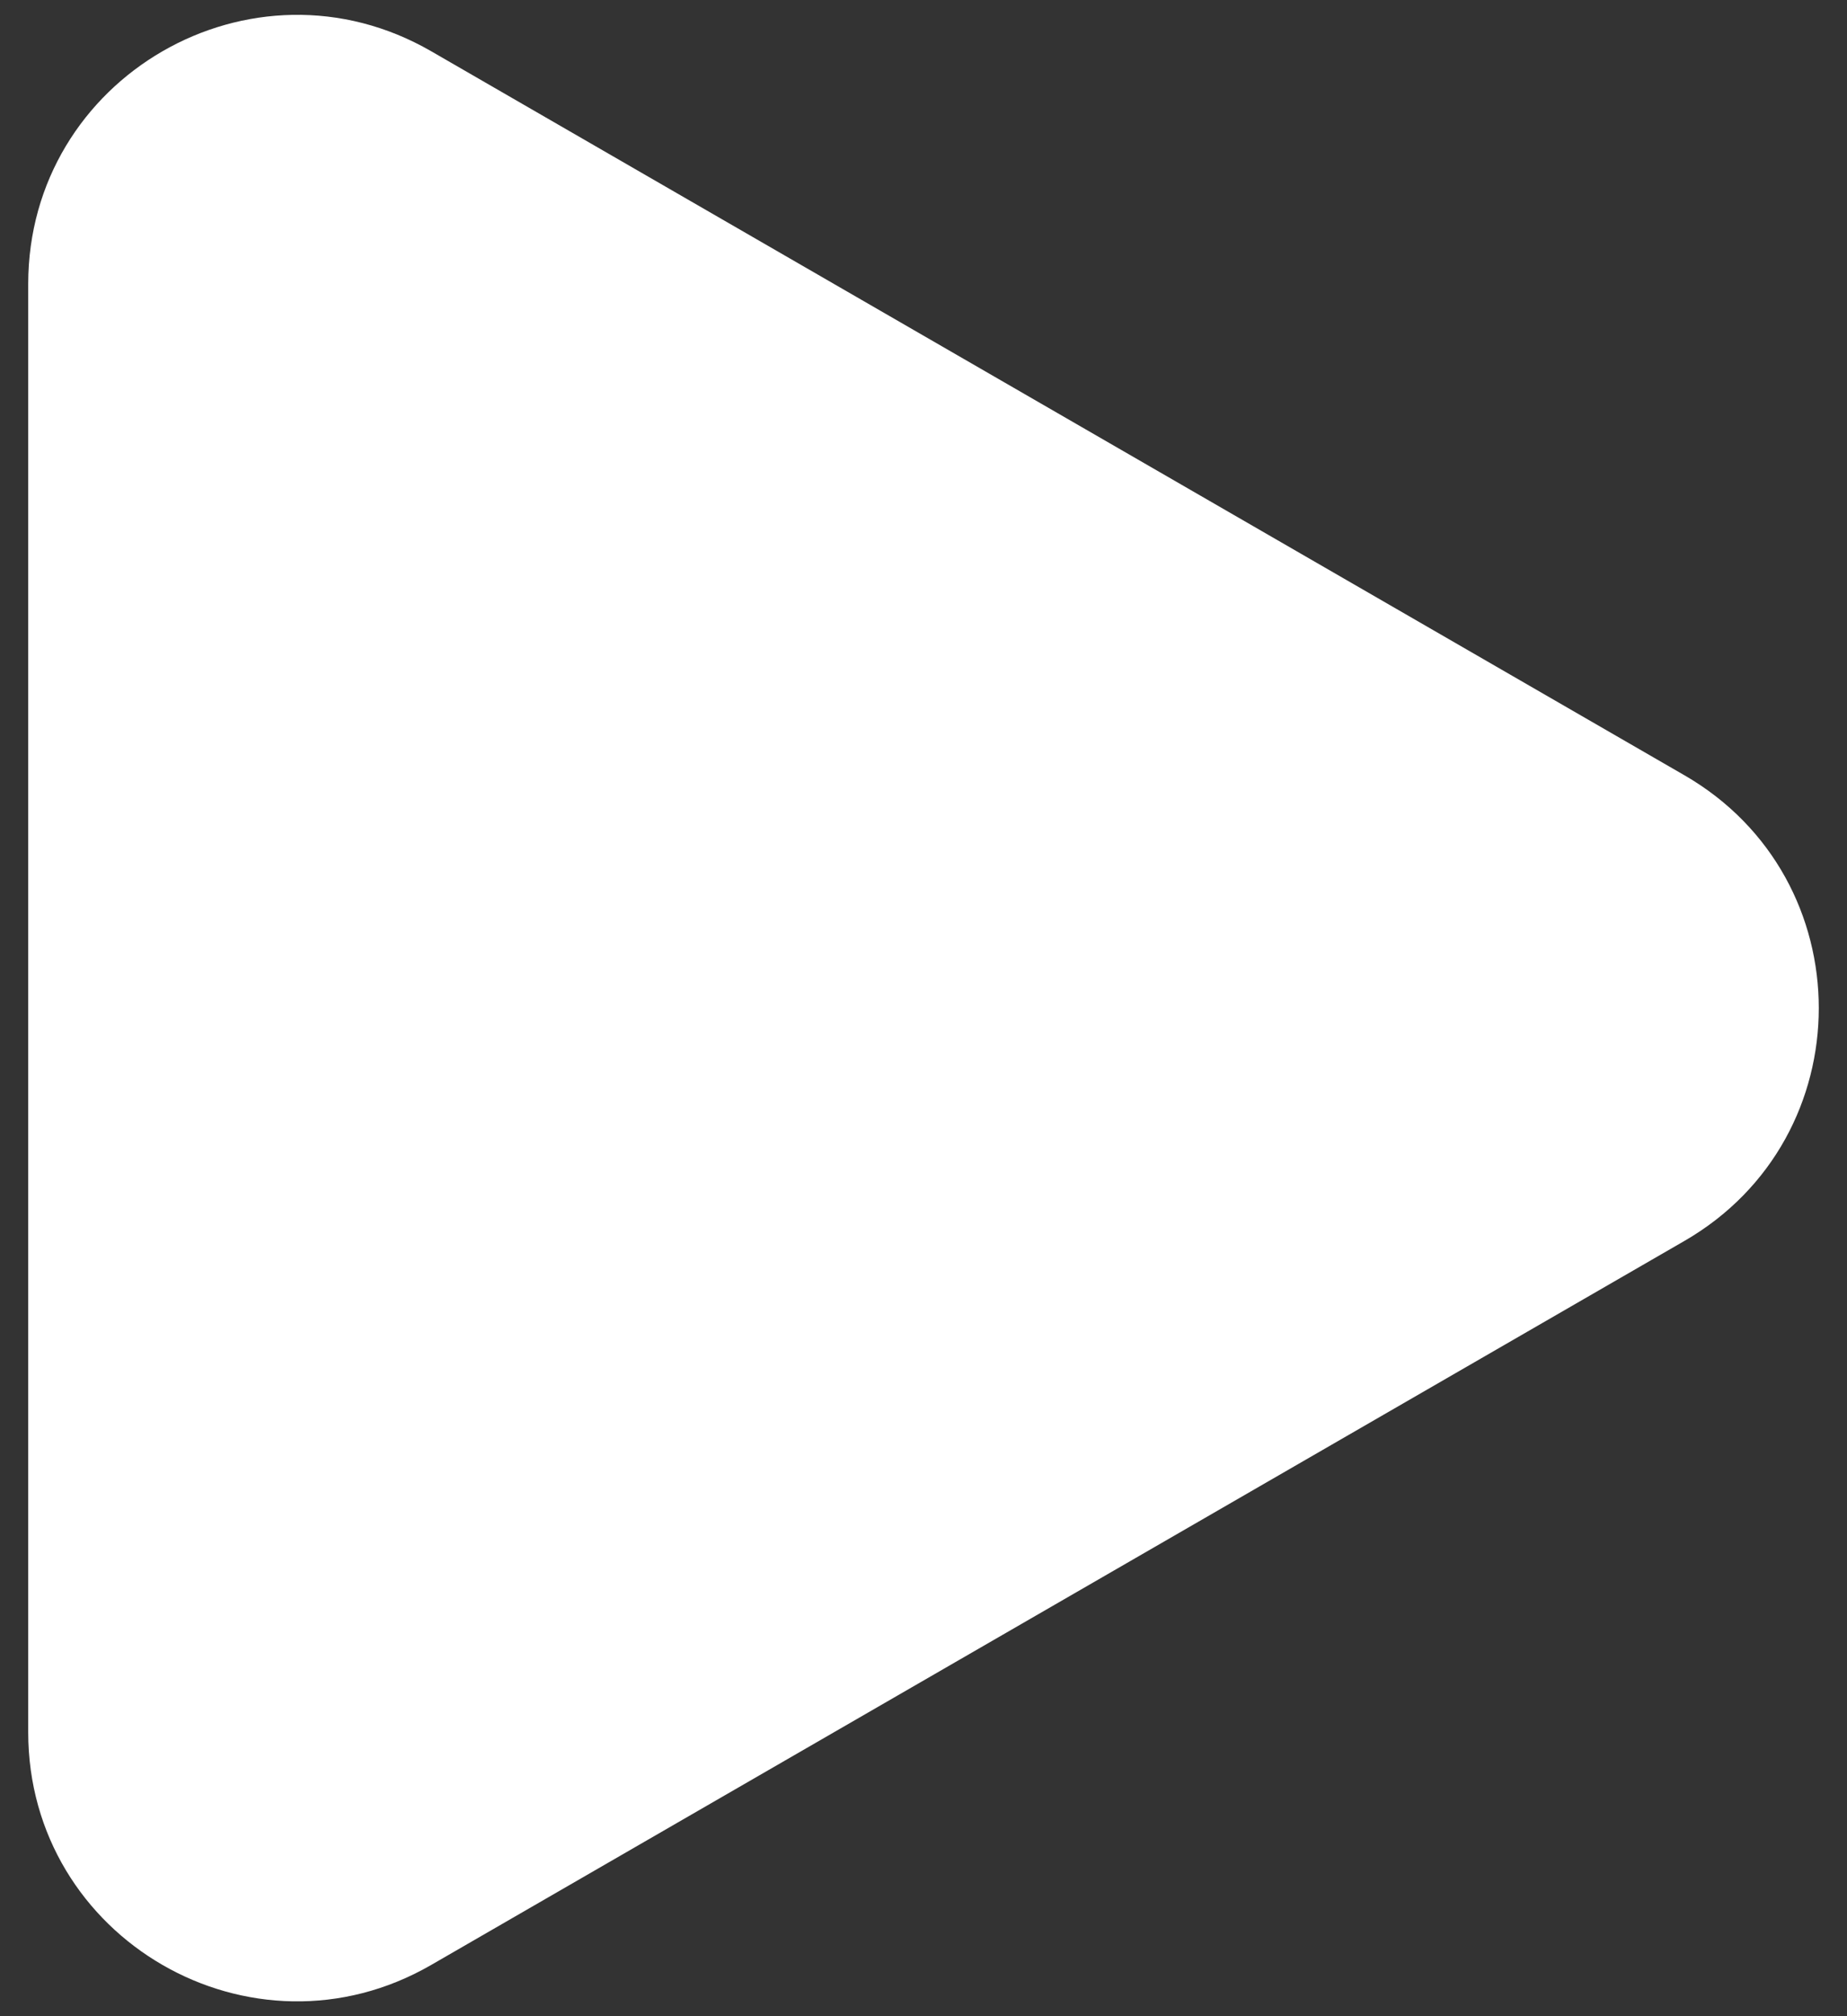
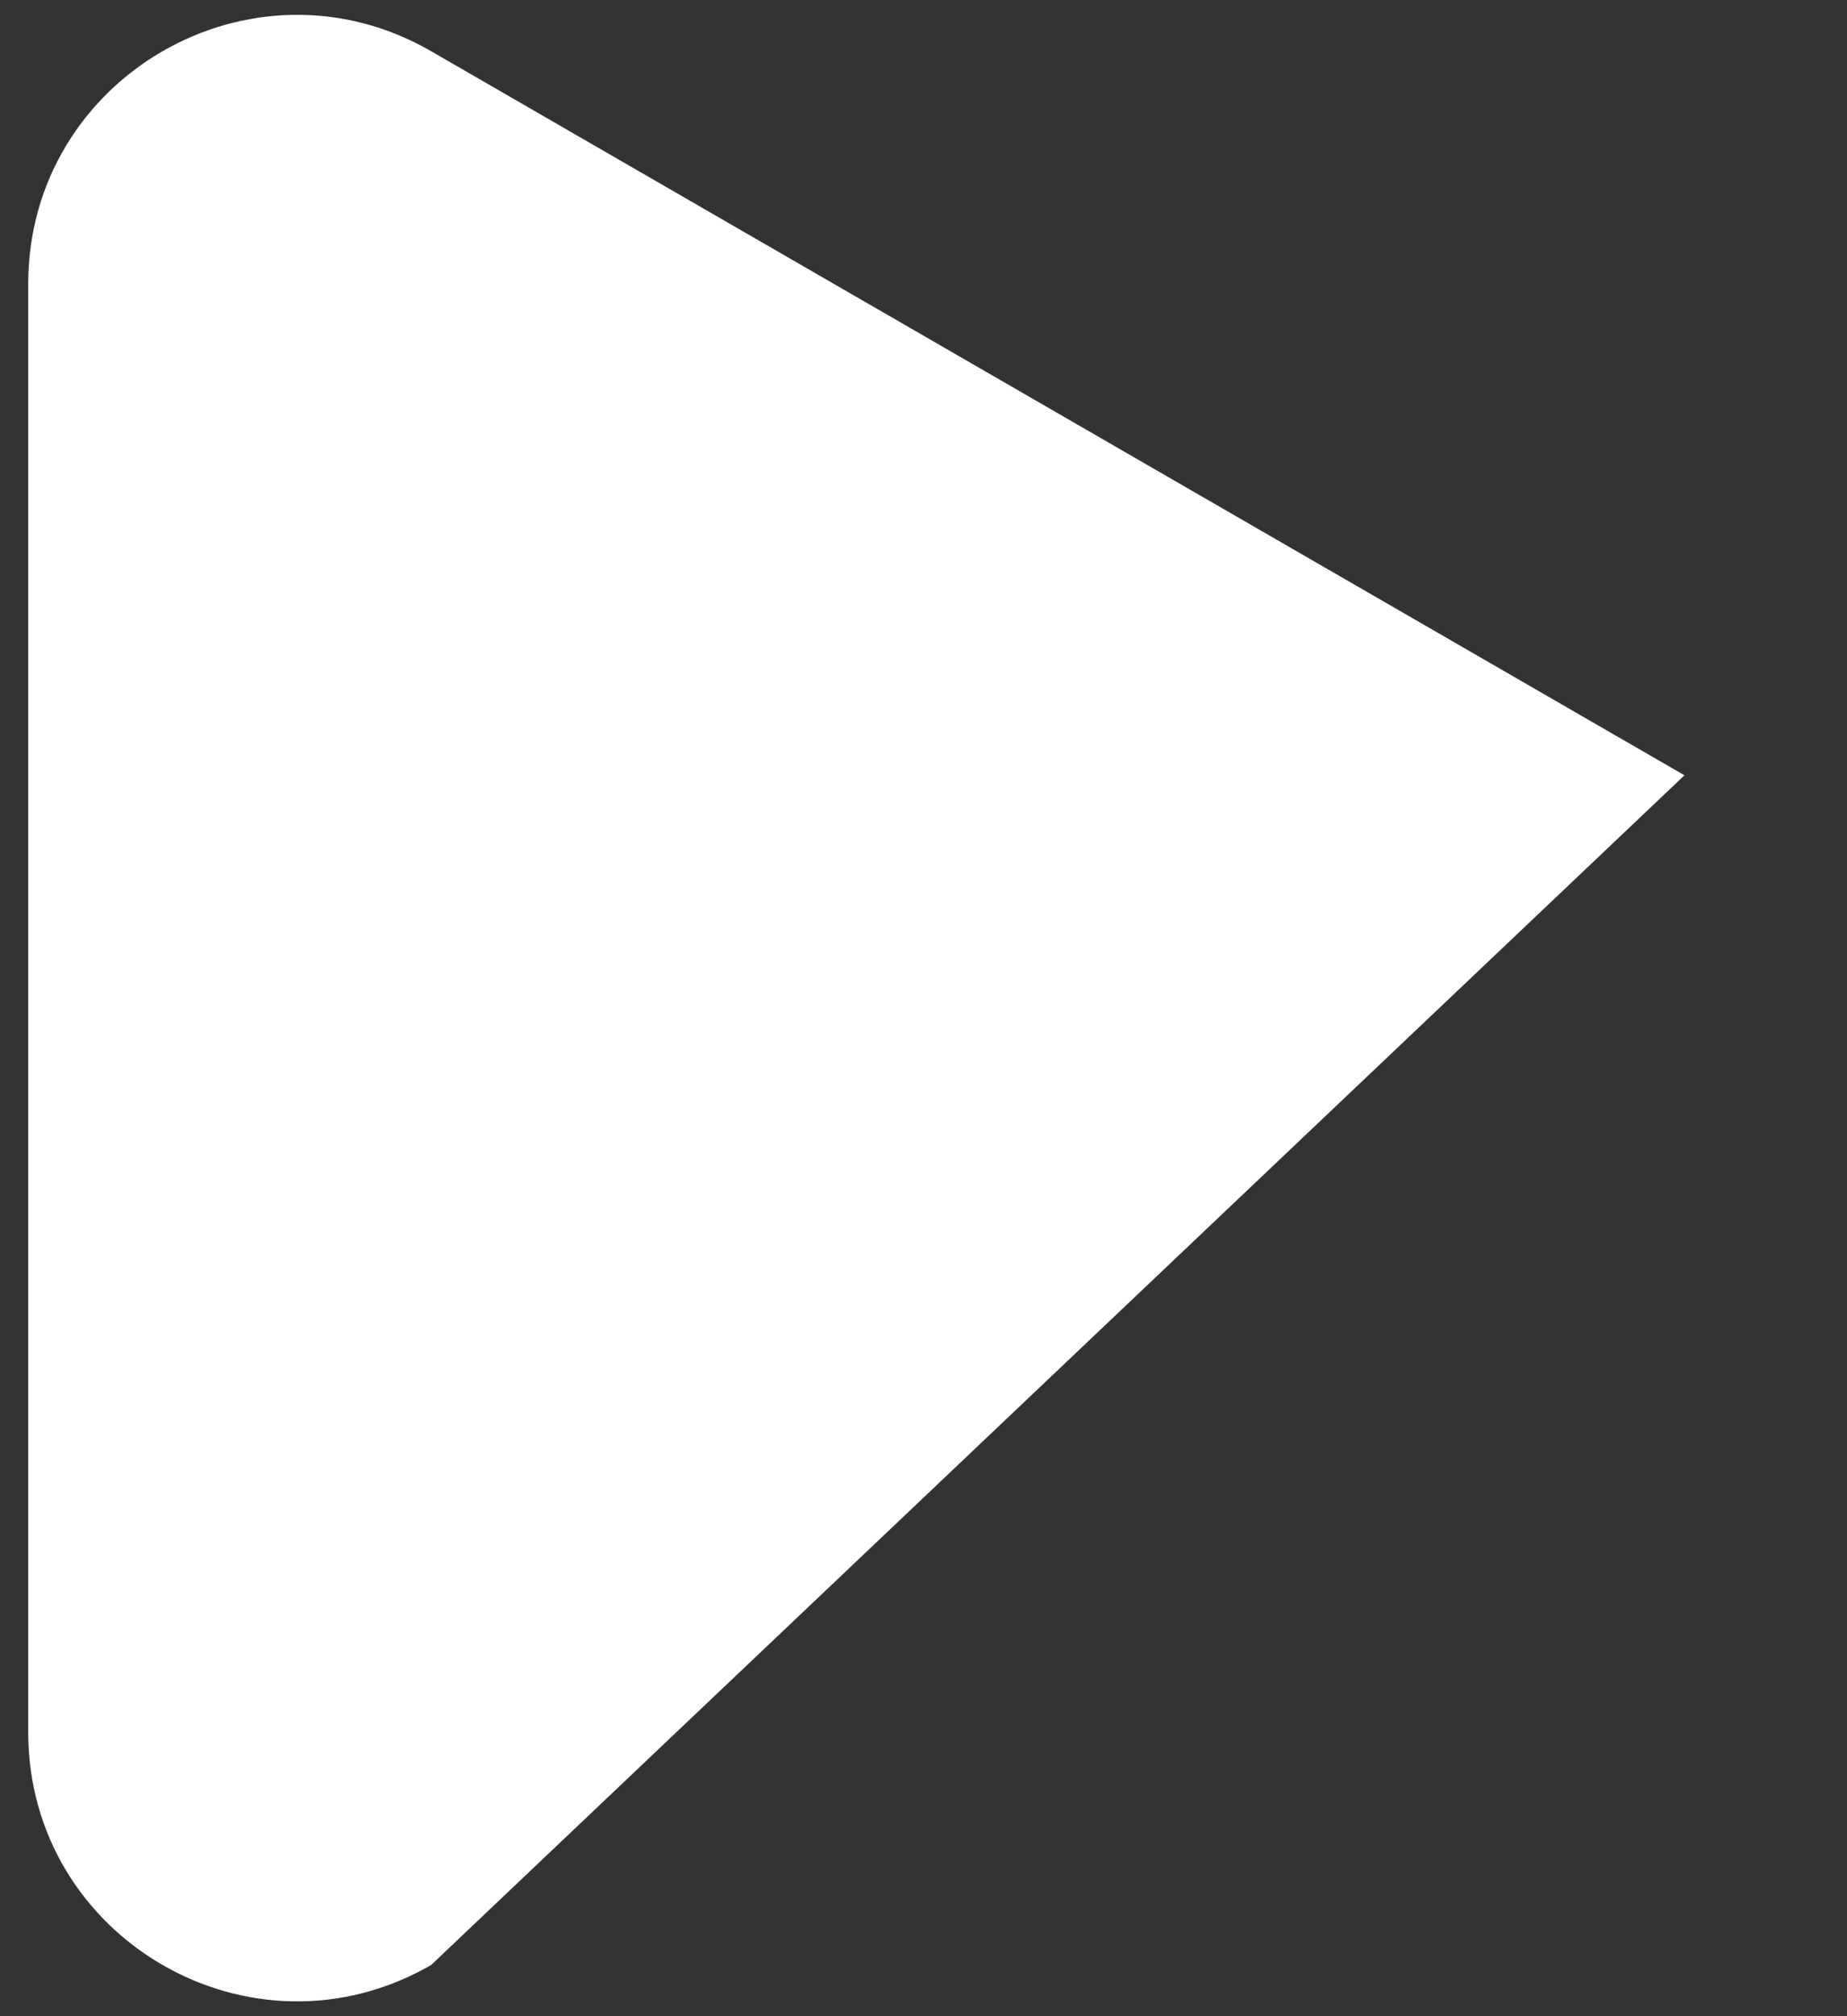
<svg xmlns="http://www.w3.org/2000/svg" width="55" height="60" viewBox="0 0 55 60" fill="none">
  <rect x="0" y="0" width="55" height="60" fill="#333333" stroke="none" />
-   <path d="M50.16 23.072C55.493 26.151 55.493 33.849 50.16 36.928L12.84 58.475C7.506 61.554 0.84 57.706 0.84 51.547L0.84 8.453C0.84 2.295 7.506 -1.554 12.84 1.525L50.16 23.072Z" fill="white" />
+   <path d="M50.16 23.072L12.84 58.475C7.506 61.554 0.84 57.706 0.84 51.547L0.84 8.453C0.84 2.295 7.506 -1.554 12.84 1.525L50.16 23.072Z" fill="white" />
</svg>